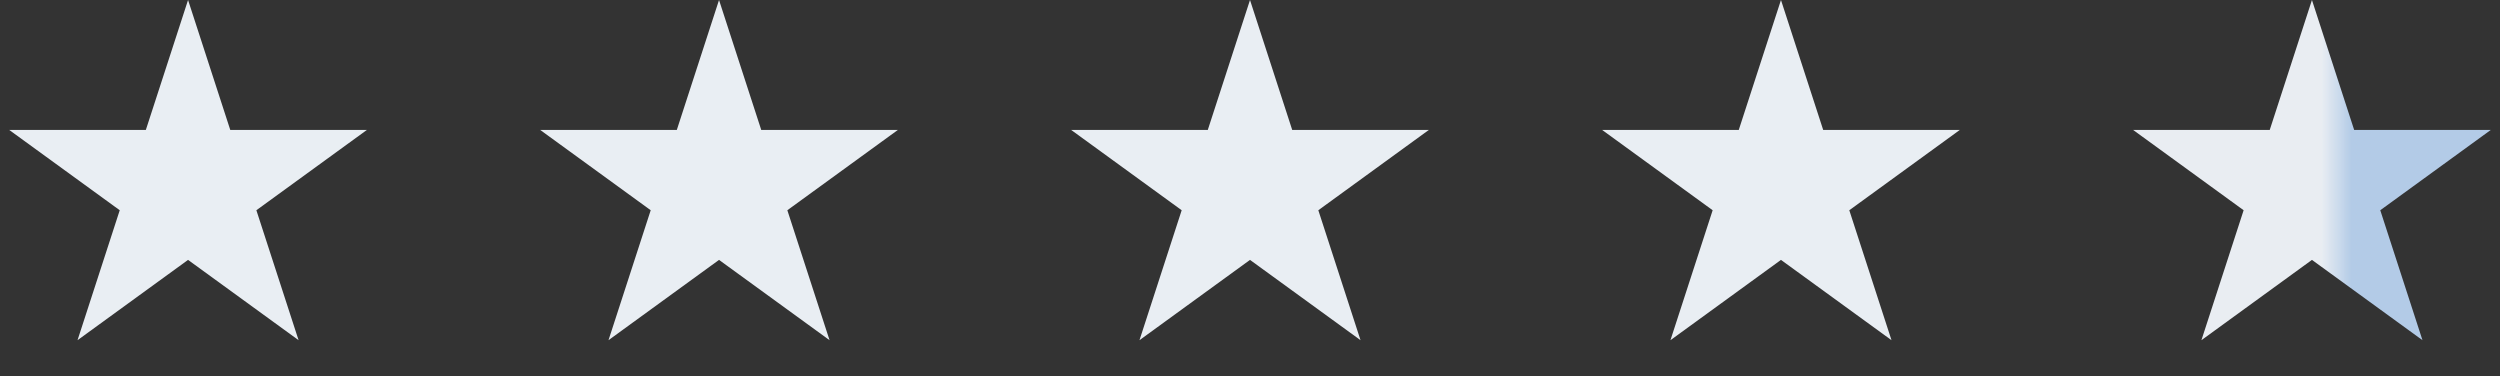
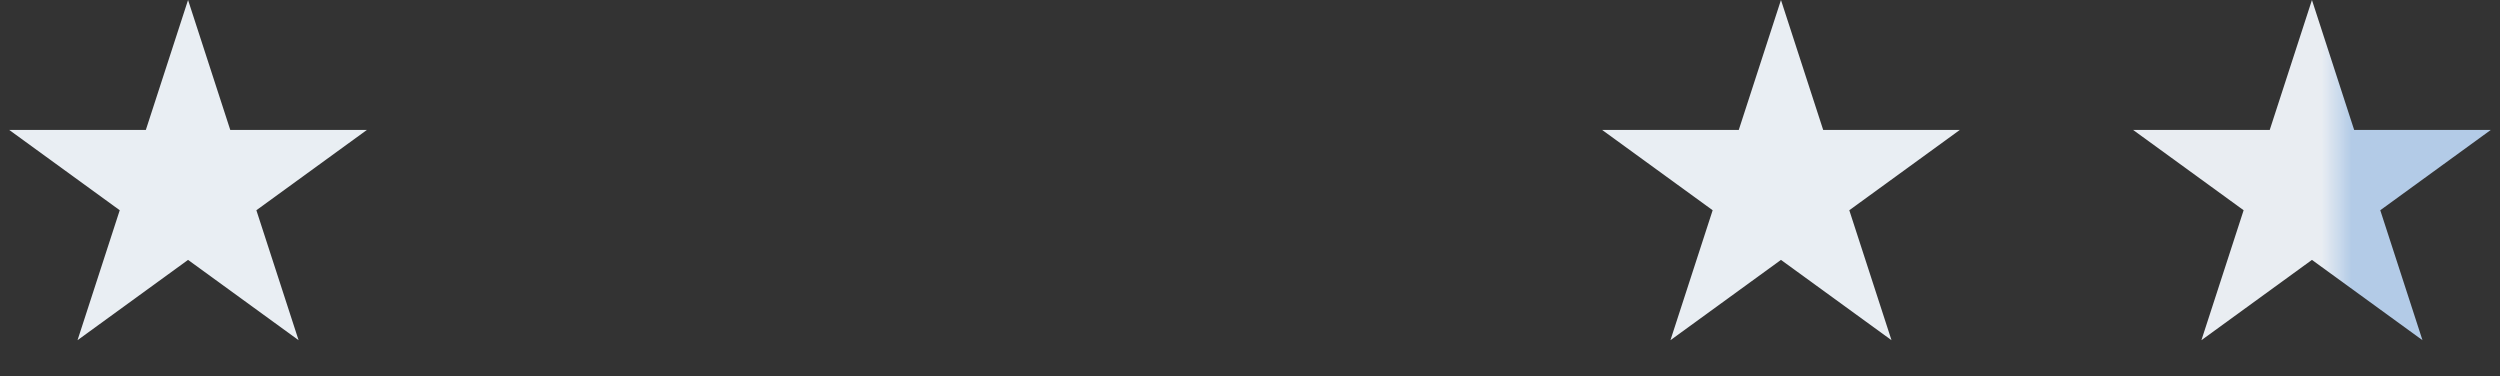
<svg xmlns="http://www.w3.org/2000/svg" width="113" height="17" viewBox="0 0 113 17" fill="none">
  <rect x="0" y="0" width="113" height="17" fill="#333333" stroke="none" />
  <g id="Group 8">
    <path id="Star 1" d="M8.5 0L10.408 5.873L16.584 5.873L11.588 9.503L13.496 15.377L8.5 11.747L3.504 15.377L5.412 9.503L0.416 5.873L6.592 5.873L8.5 0Z" fill="#F0F5FA" fill-opacity="0.961" />
-     <path id="Star 2" d="M32.5 0L34.408 5.873L40.584 5.873L35.588 9.503L37.496 15.377L32.5 11.747L27.504 15.377L29.412 9.503L24.416 5.873L30.592 5.873L32.5 0Z" fill="#F0F5FA" fill-opacity="0.961" />
-     <path id="Star 3" d="M56.5 0L58.408 5.873L64.584 5.873L59.588 9.503L61.496 15.377L56.5 11.747L51.504 15.377L53.412 9.503L48.416 5.873L54.592 5.873L56.5 0Z" fill="#F0F5FA" fill-opacity="0.961" />
    <path id="Star 4" d="M80.5 0L82.408 5.873L88.584 5.873L83.588 9.503L85.496 15.377L80.5 11.747L75.504 15.377L77.412 9.503L72.416 5.873L78.592 5.873L80.5 0Z" fill="#F0F5FA" fill-opacity="0.961" />
    <path id="Star 5" d="M104.5 0L106.408 5.873L112.584 5.873L107.588 9.503L109.496 15.377L104.5 11.747L99.504 15.377L101.412 9.503L96.416 5.873L102.592 5.873L104.5 0Z" fill="url(#paint0_linear_14_29)" />
  </g>
  <defs>
    <linearGradient id="paint0_linear_14_29" x1="97" y1="6" x2="112" y2="6" gradientUnits="userSpaceOnUse">
      <stop offset="0.529" stop-color="#F0F5FA" stop-opacity="0.961" />
      <stop offset="0.62" stop-color="#B3CBE7" />
    </linearGradient>
  </defs>
</svg>